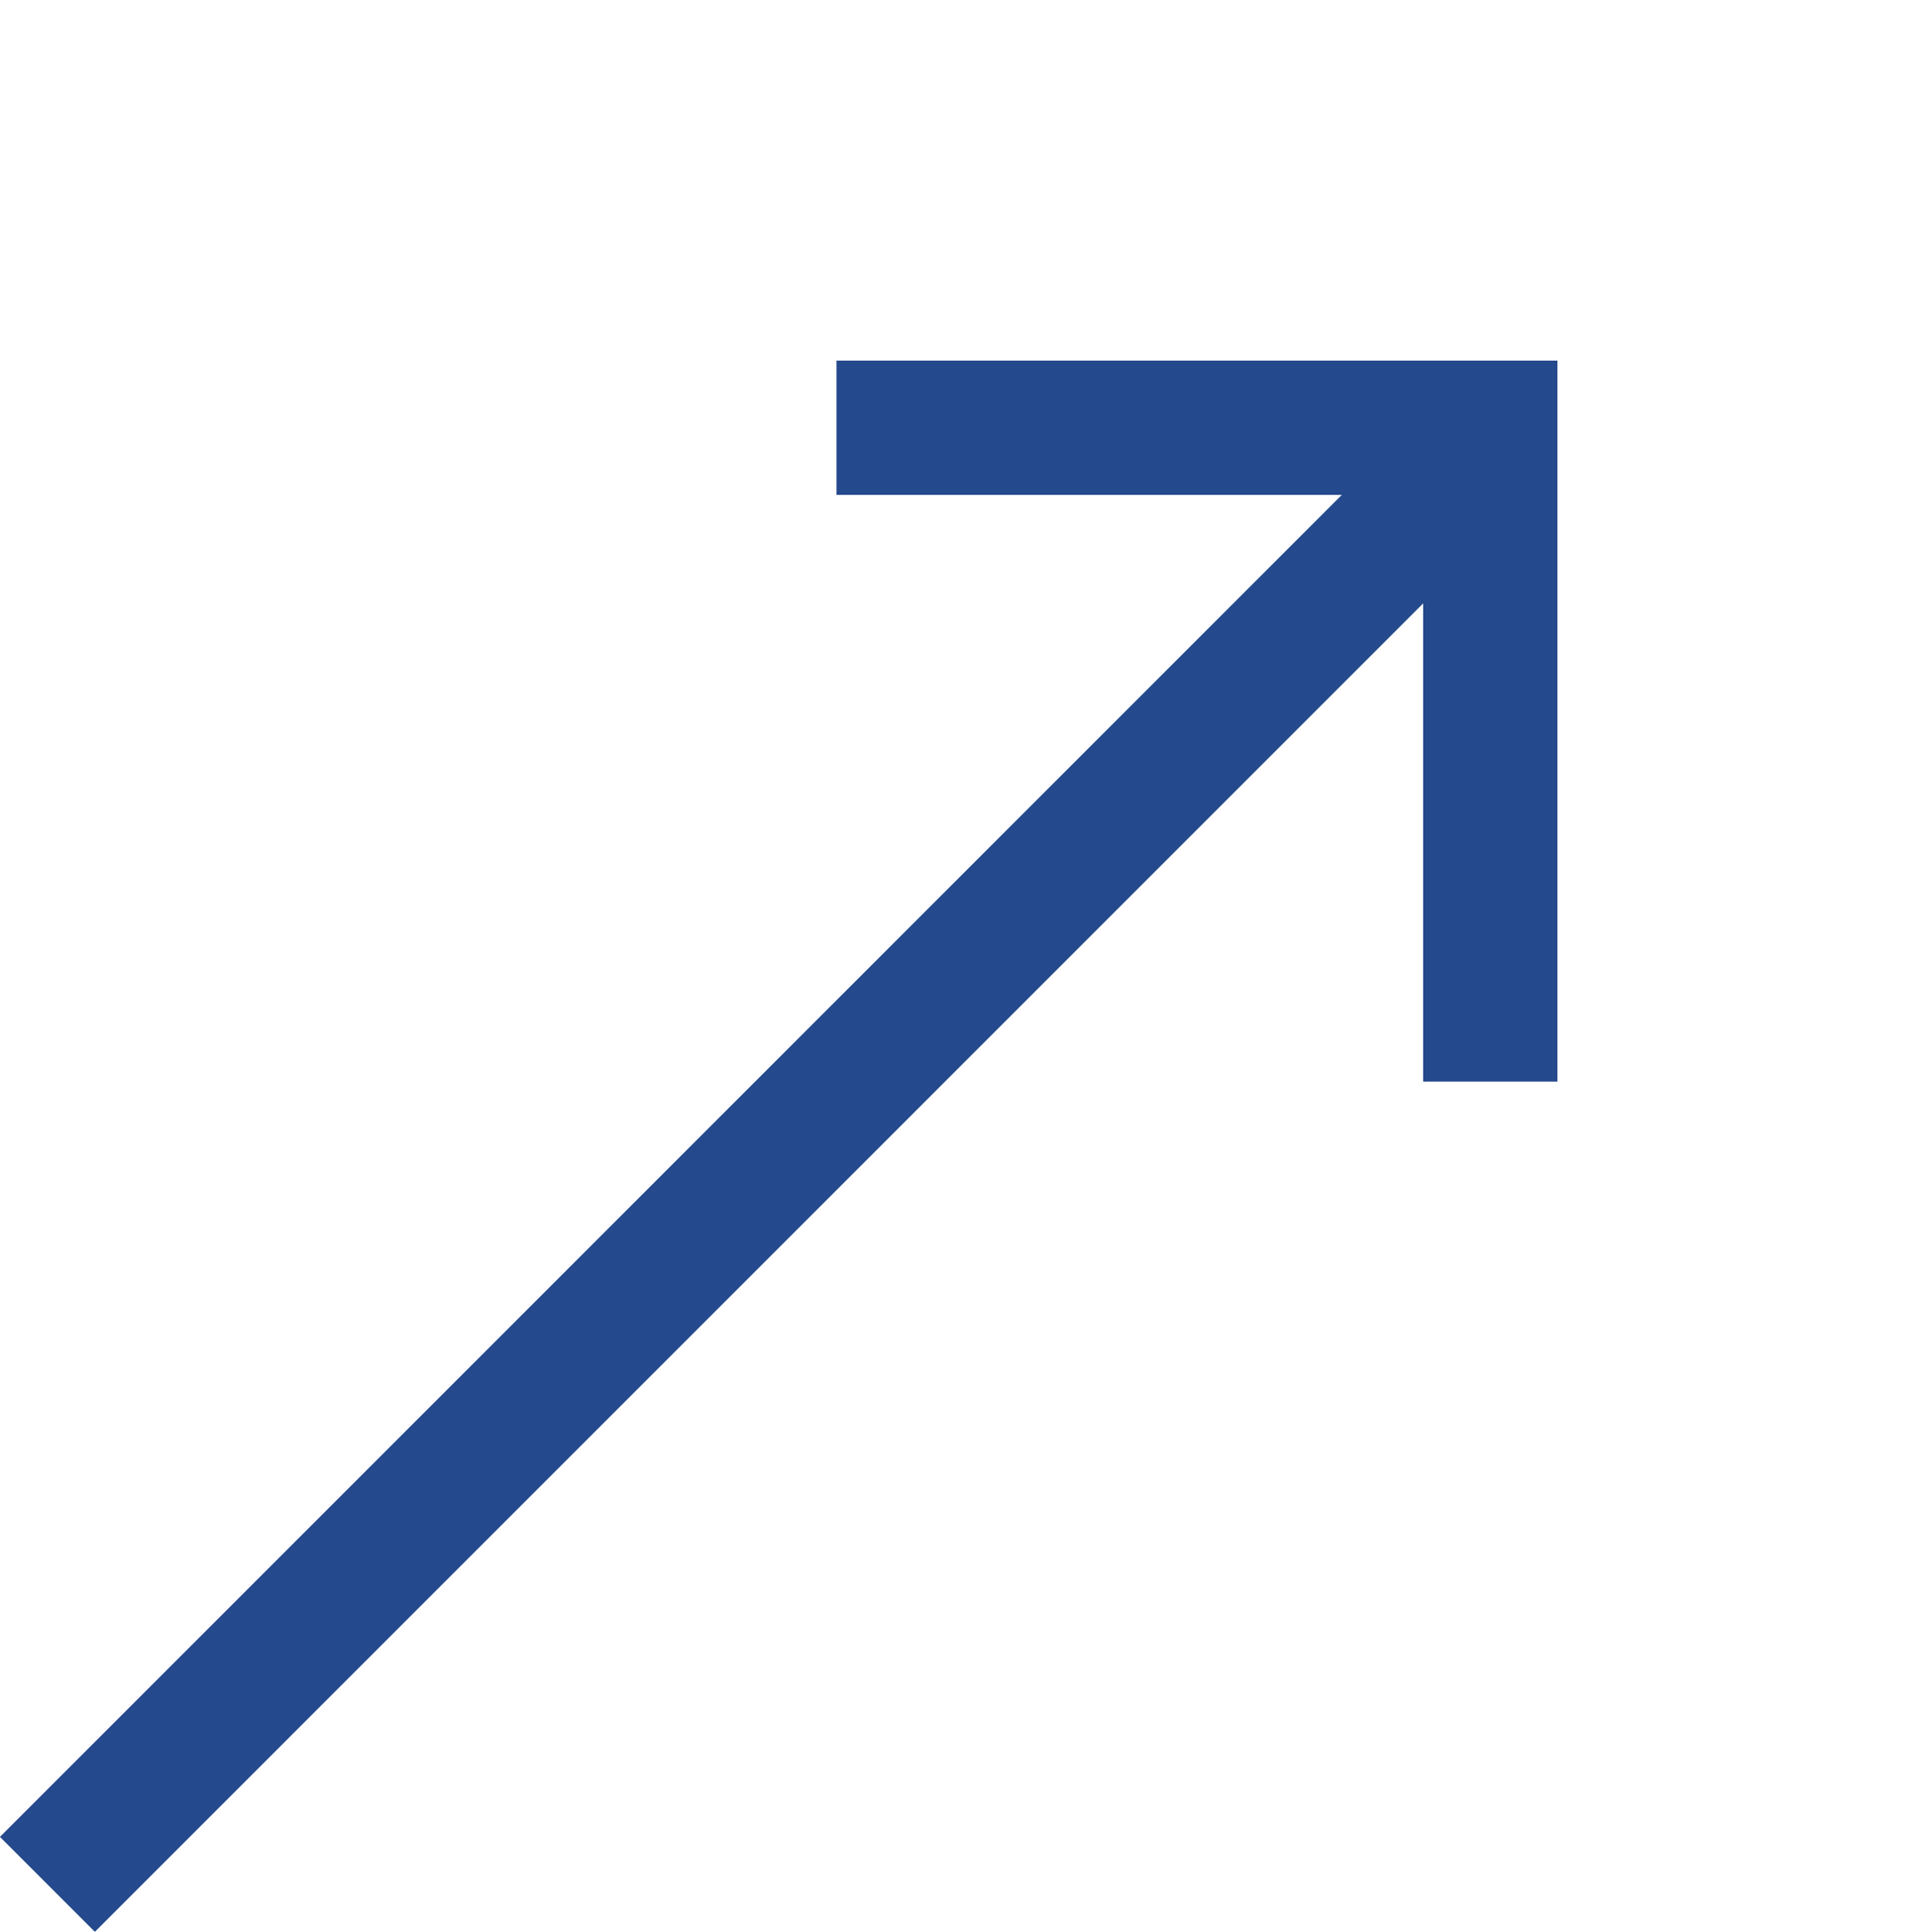
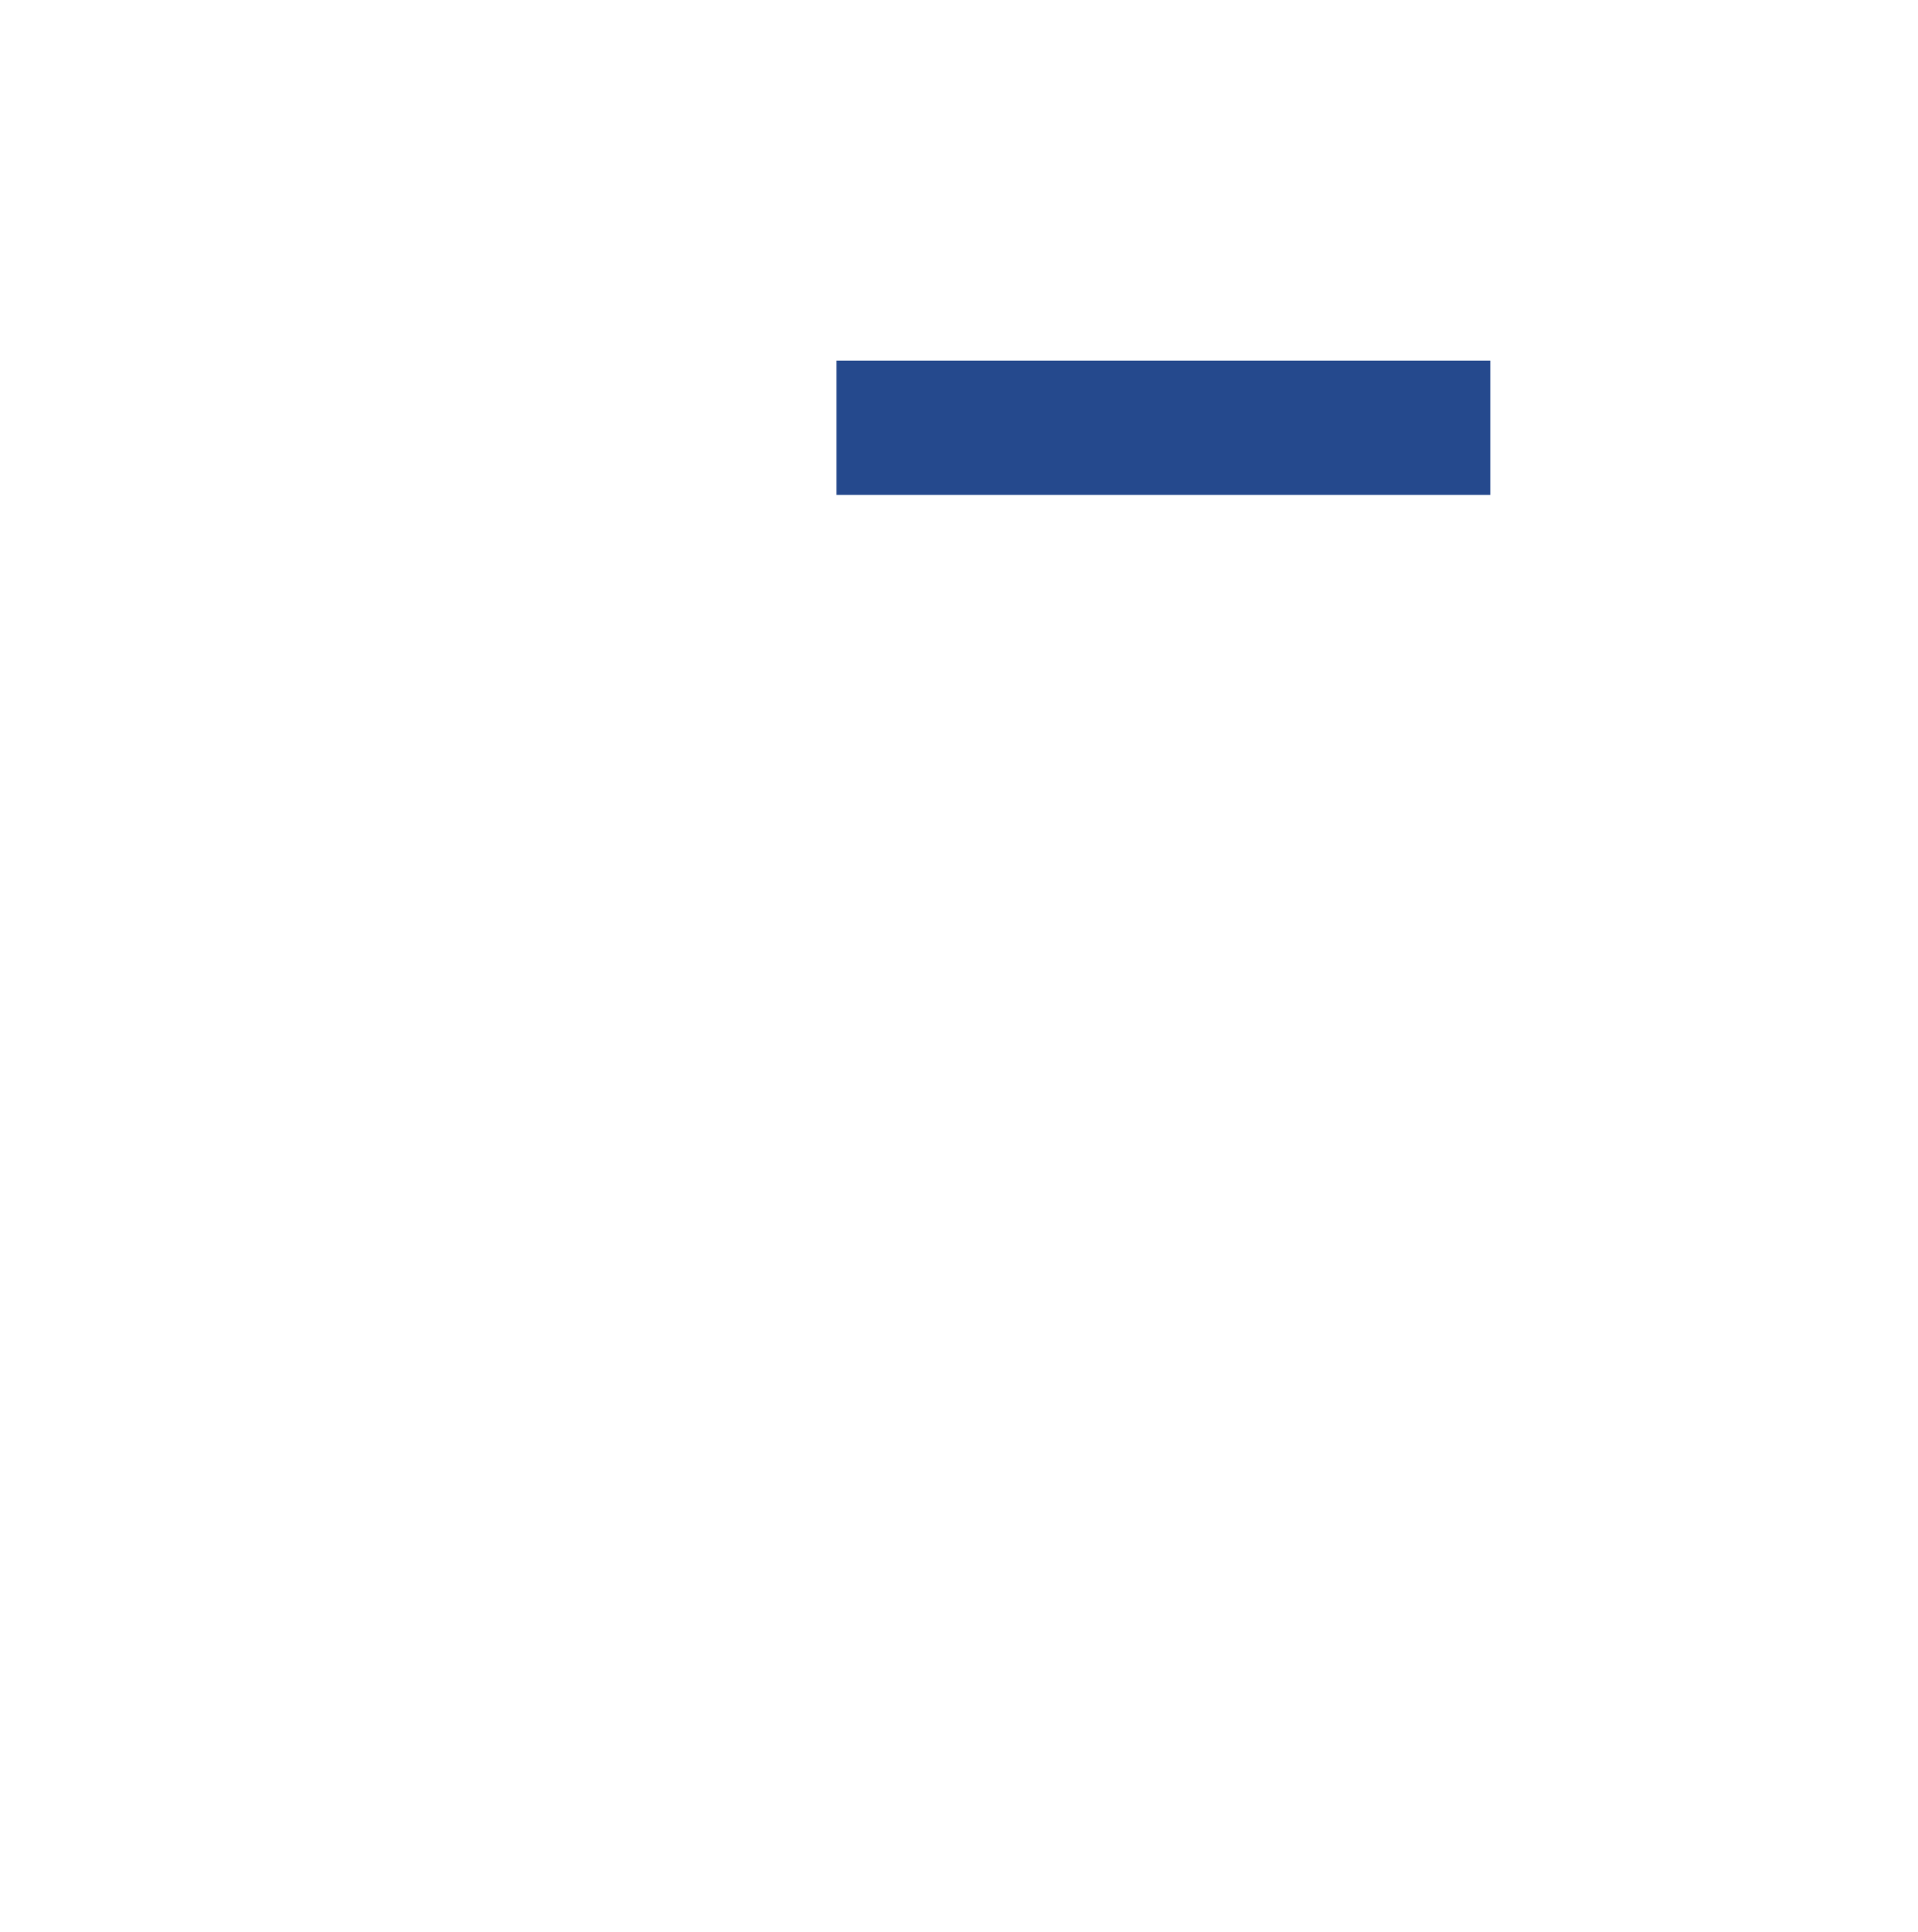
<svg xmlns="http://www.w3.org/2000/svg" width="14.287" height="14.388">
  <g data-name="グループ 54845" fill="none" stroke="#25498d">
-     <path data-name="パス 12" d="M.353 14.035 10.826 3.562" />
-     <path data-name="パス 13" d="M6.231 3.186h4.87v4.87" />
+     <path data-name="パス 13" d="M6.231 3.186h4.87" />
  </g>
</svg>